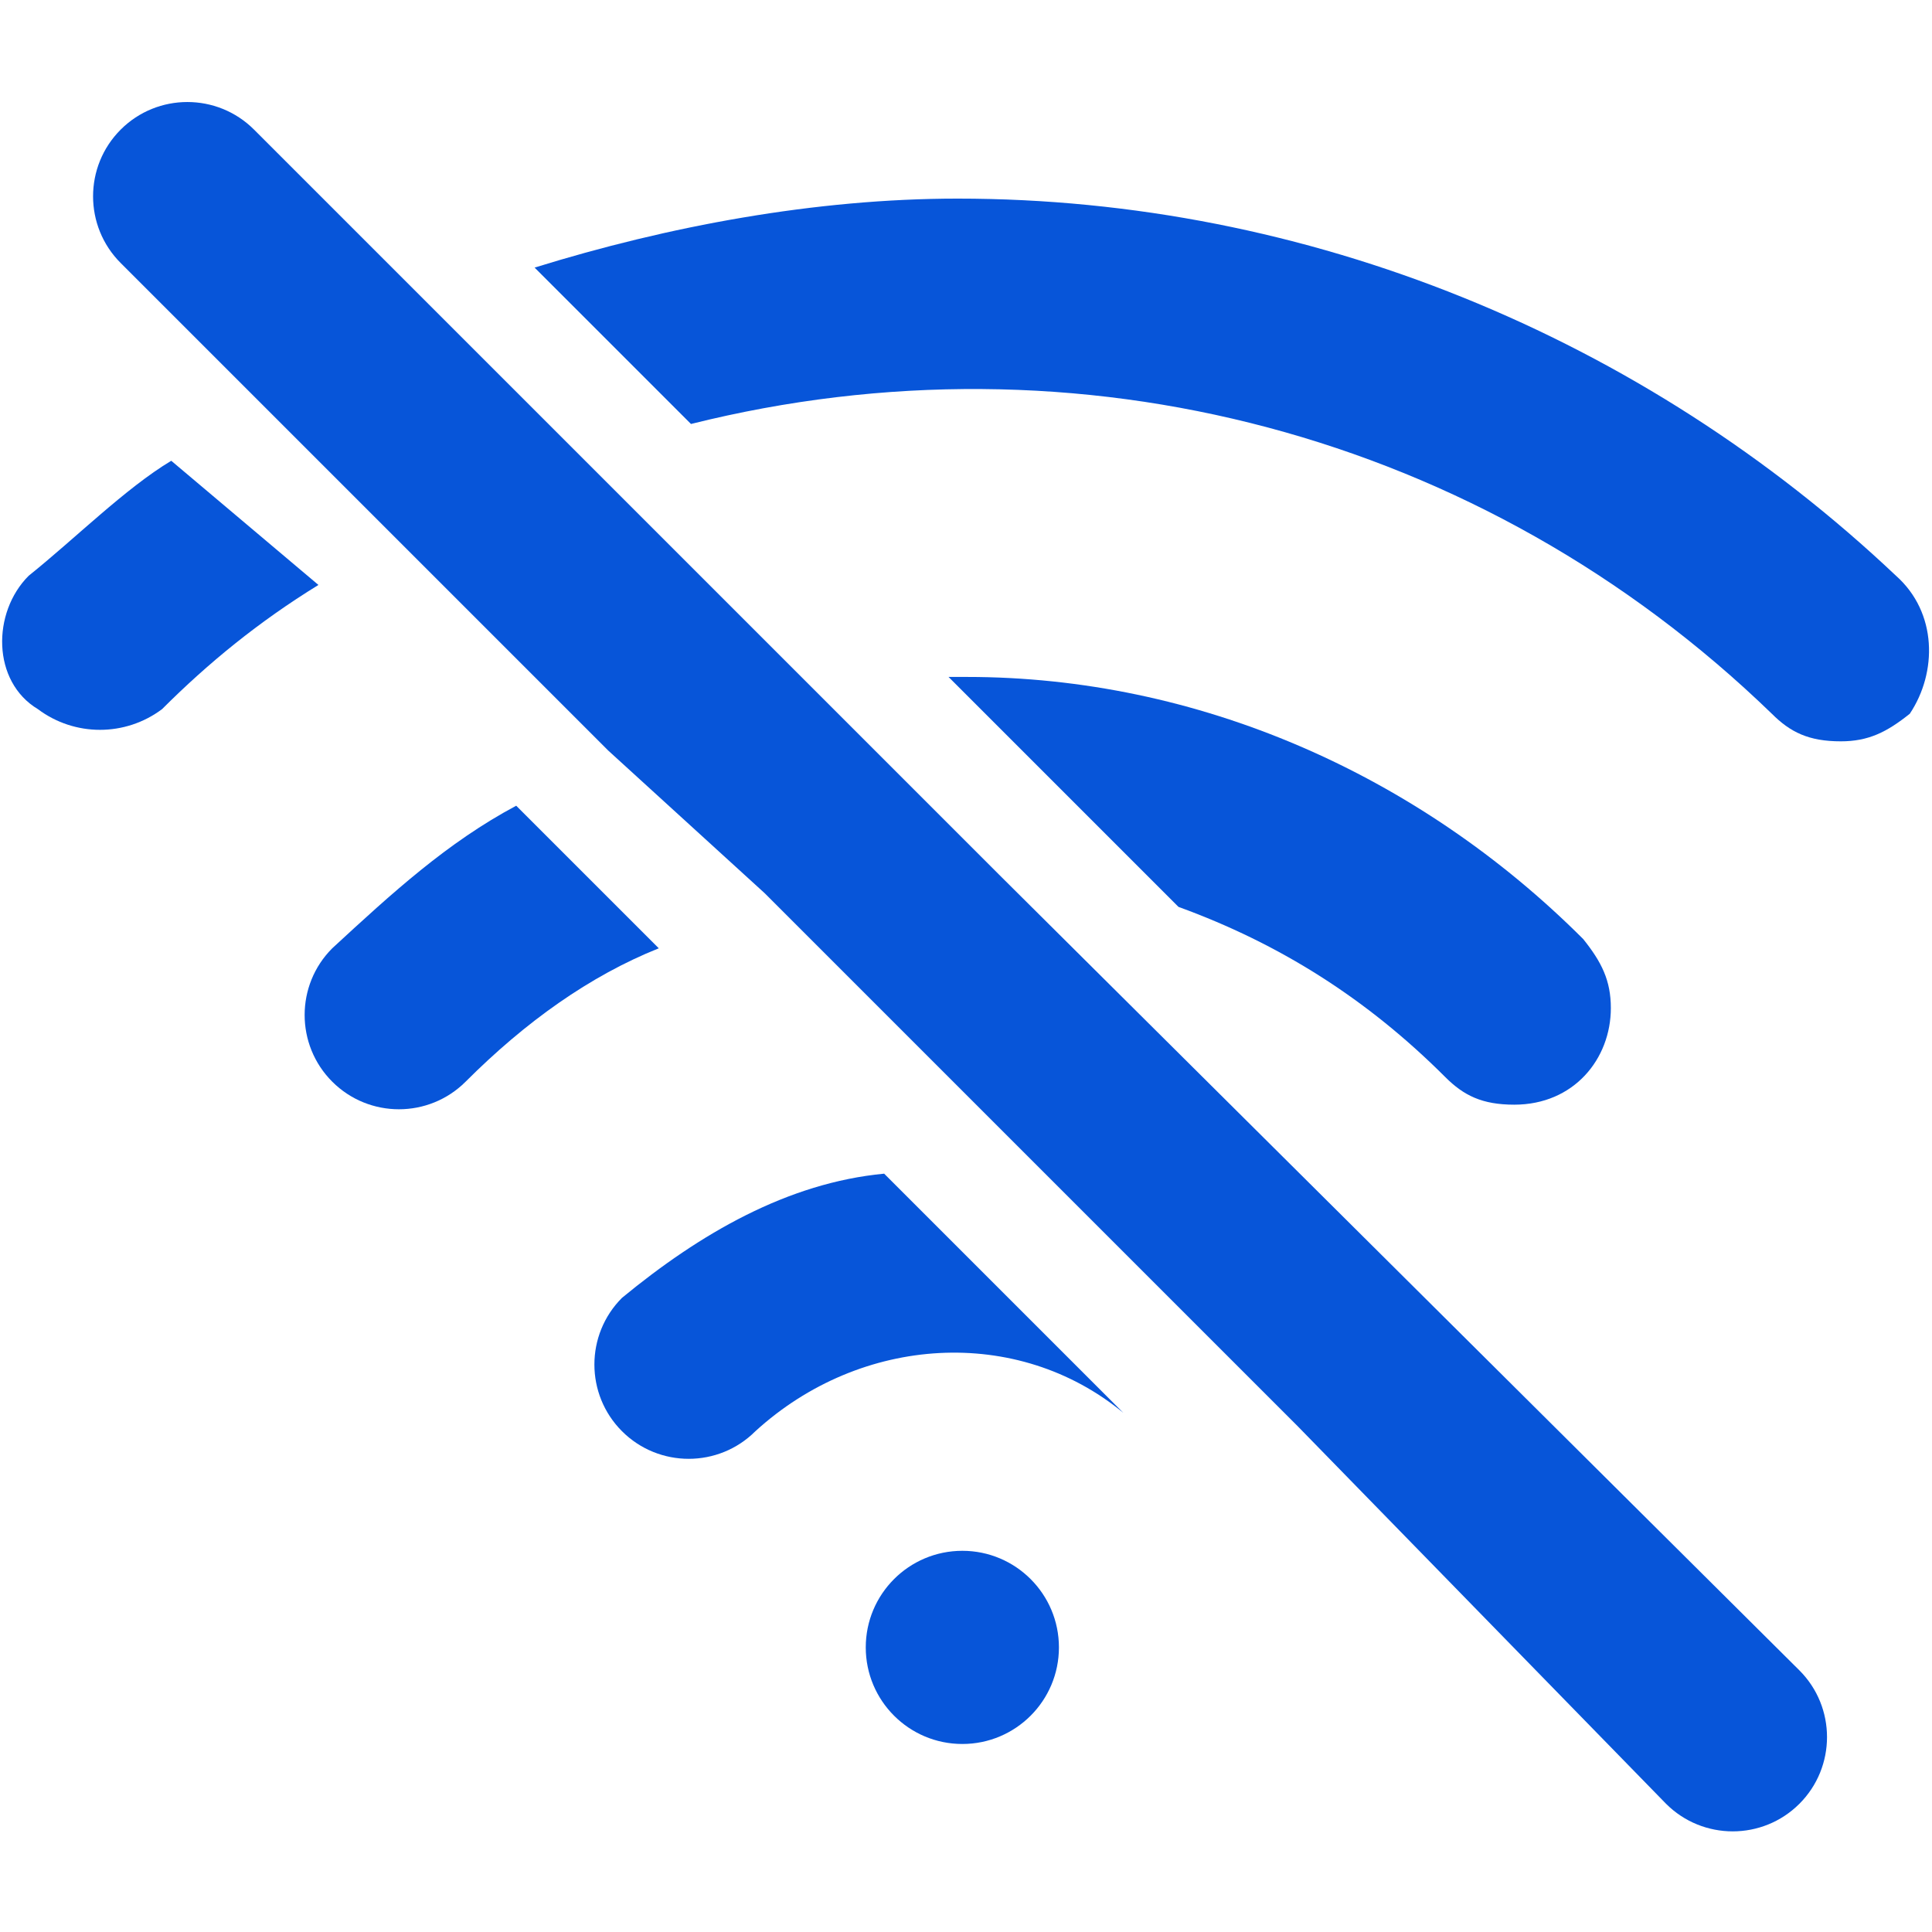
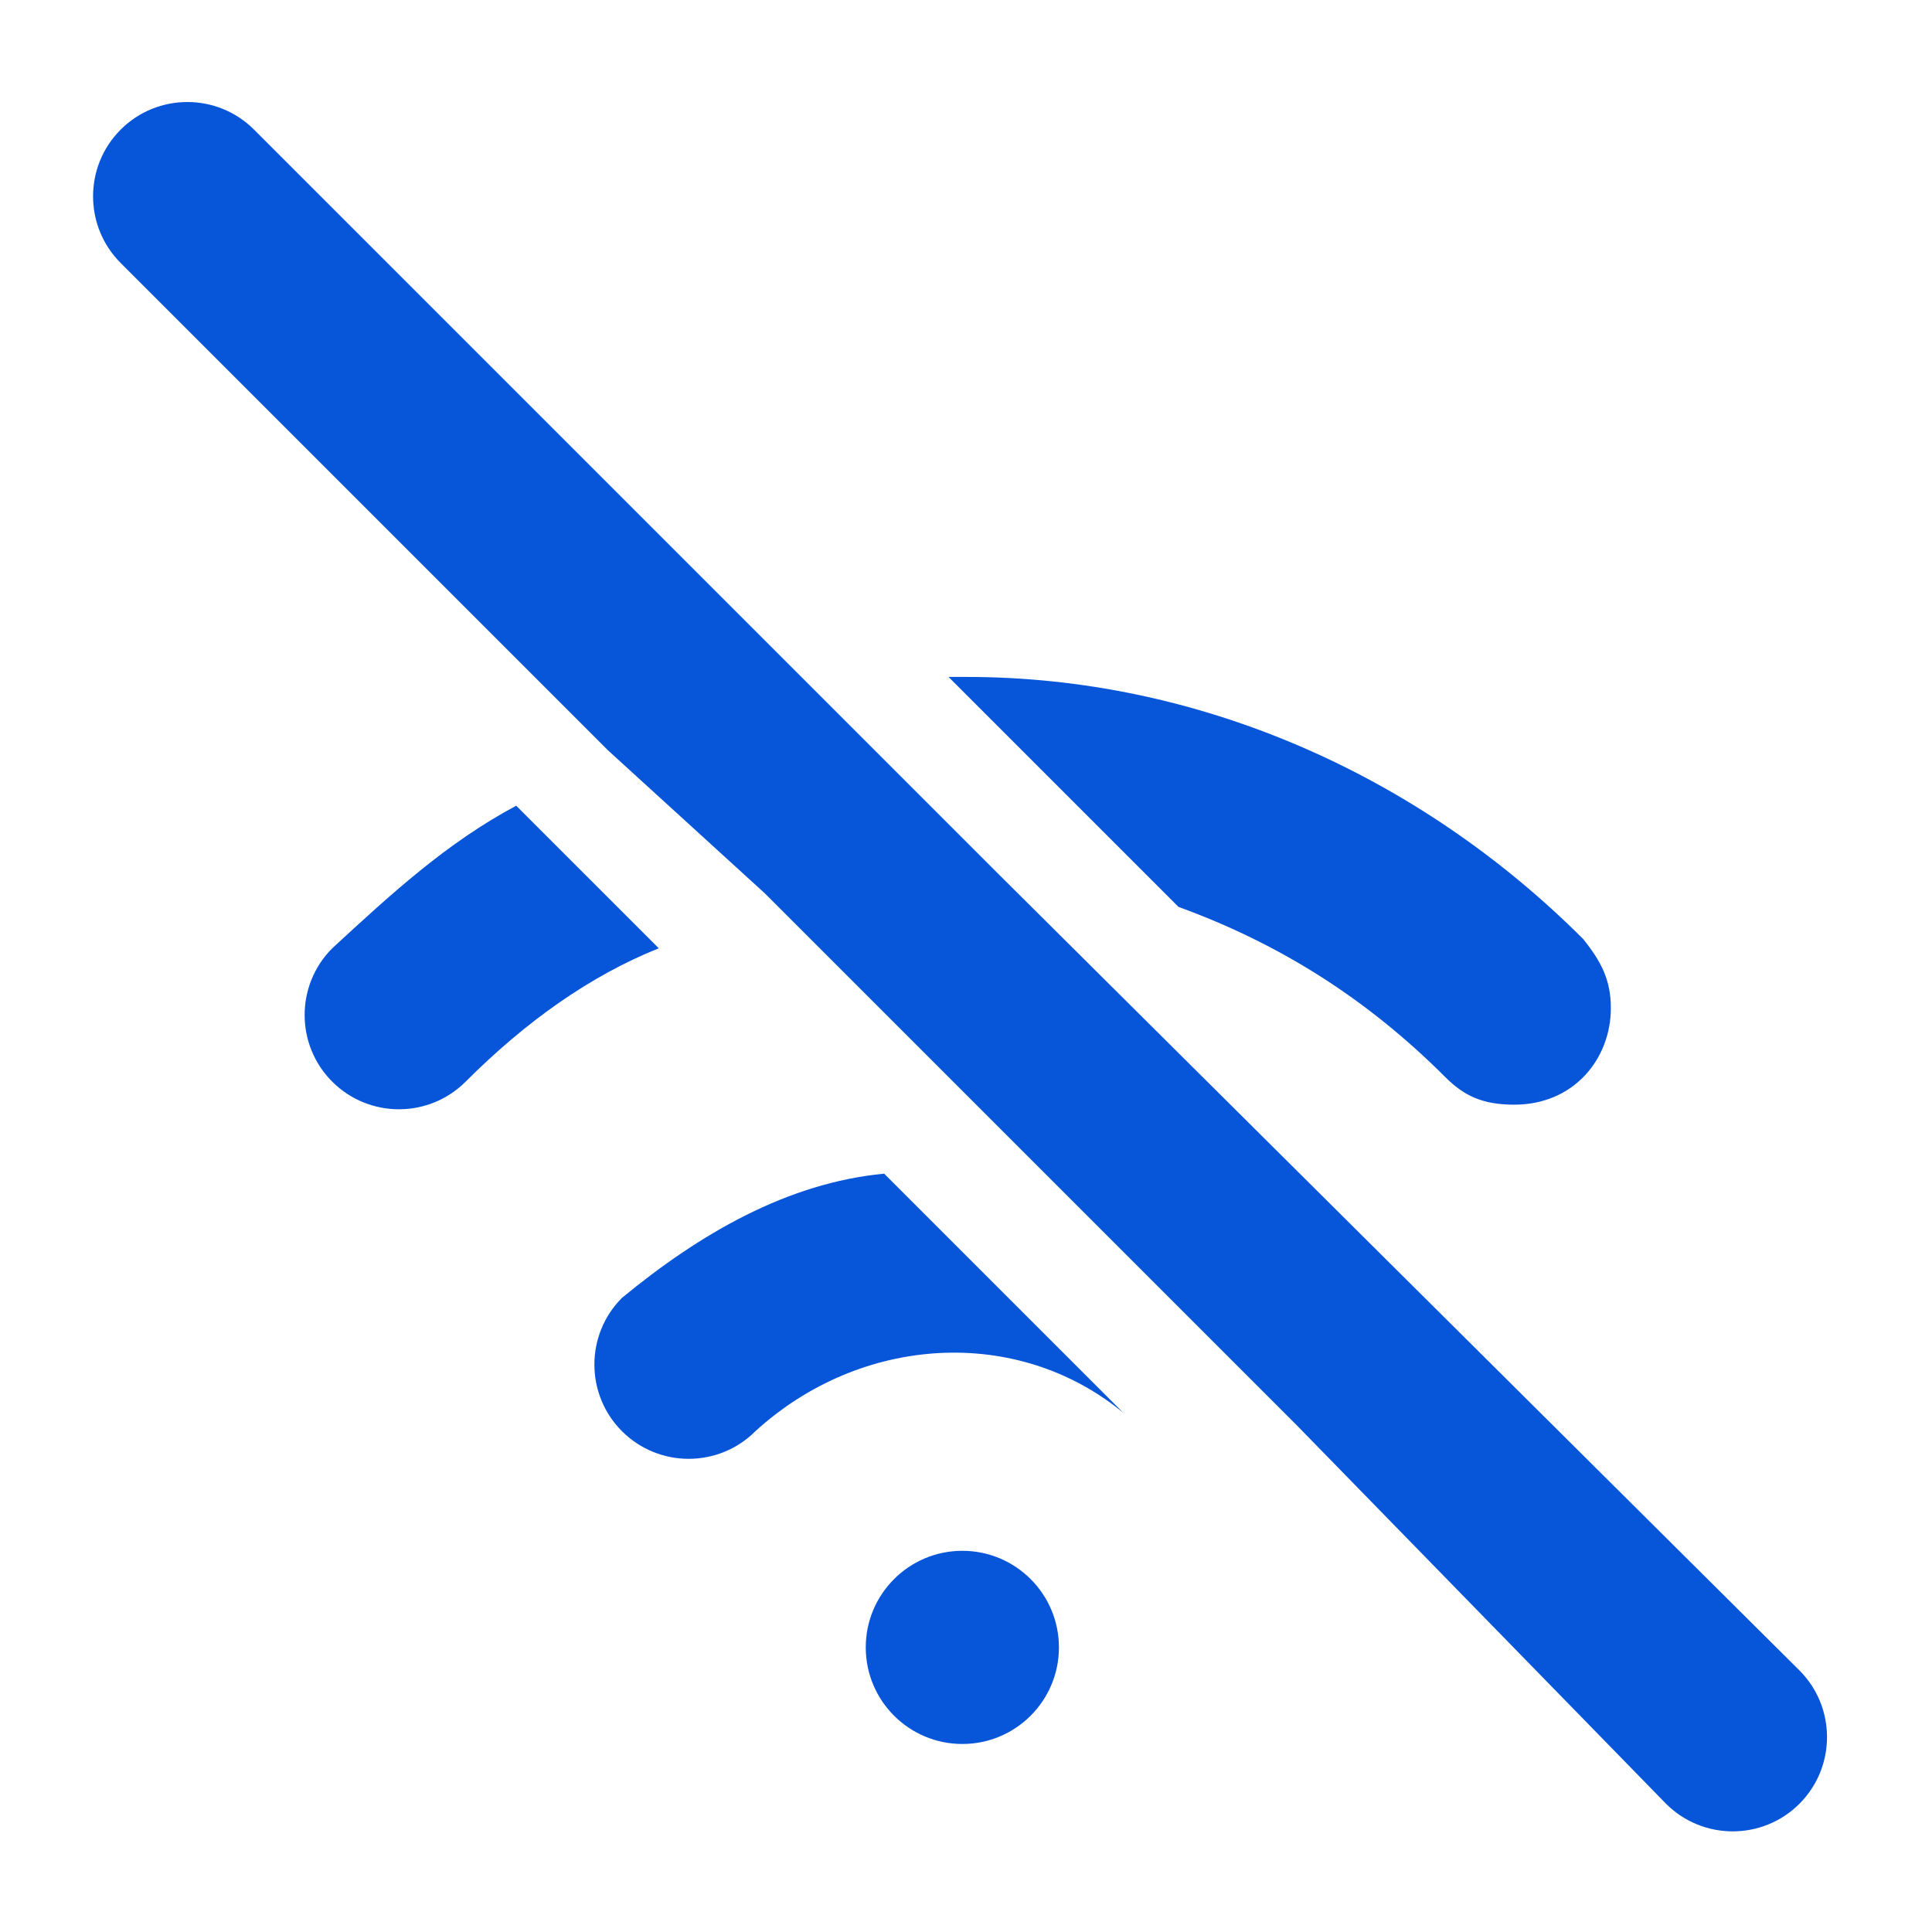
<svg xmlns="http://www.w3.org/2000/svg" xmlns:ns1="https://boxy-svg.com" viewBox="0 0 500 500">
  <defs>
    <ns1:guide x="250.923" y="188.397" angle="0" />
    <ns1:guide x="214.637" y="250.513" angle="90" />
  </defs>
  <g id="Camada_1" transform="matrix(11.903, 0, 0, 11.903, -7.313, -1300.21)" style="">
    <g transform="matrix(1, 0, 0, 1, -5.962, 102.852)">
      <circle class="st0" cx="27.5" cy="42.2" r="2.1" style="fill: rgb(7, 85, 217);" />
      <path class="st0" d="M28.3,25.4l-4-4l-5-5L15.9,13l-3.8-3.8c-0.8-0.8-2.1-0.8-2.9,0s-0.8,2.1,0,2.9l2.9,2.9l3.1,3.1l4.6,4.6 l3.4,3.1l5.7,5.7l5.9,5.9l8,8.2c0.8,0.8,2.1,0.8,2.9,0c0.8-0.8,0.8-2.1,0-2.9L28.3,25.4z" style="fill: rgb(7, 85, 217);" />
-       <path class="st0" d="M47.8,18.9c-5.5-5.2-12.8-8.2-20.4-8.2c-3.1,0-6.3,0.6-9.2,1.5l3.4,3.4c8.4-2.1,17.2,0.2,23.5,6.3 c0.4,0.4,0.8,0.6,1.5,0.6c0.6,0,1-0.2,1.5-0.6C48.7,21,48.7,19.7,47.8,18.9L47.8,18.9z" style="fill: rgb(7, 85, 217);" />
-       <path class="st0" d="M10.3,16.4c-1,0.6-2.1,1.7-3.1,2.5c-0.8,0.8-0.8,2.3,0.2,2.9c0.8,0.6,1.9,0.6,2.7,0c1-1,2.1-1.9,3.4-2.7 L10.3,16.4z" style="fill: rgb(7, 85, 217);" />
      <path class="st0" d="M38,29.8c0.4,0.4,0.8,0.6,1.5,0.6c1.3,0,2.1-1,2.1-2.1c0-0.6-0.2-1-0.6-1.5c-3.6-3.6-8.4-5.7-13.4-5.7h-0.4 l5,5C34.4,26.9,36.3,28.1,38,29.8L38,29.8z" style="fill: rgb(7, 85, 217);" />
      <path class="st0" d="M17.8,23.9c-1.5,0.8-2.7,1.9-4,3.1c-0.8,0.8-0.8,2.1,0,2.9c0.8,0.8,2.1,0.8,2.9,0c1.3-1.3,2.7-2.3,4.2-2.9 L17.8,23.9z" style="fill: rgb(7, 85, 217);" />
      <path class="st0" d="M20.1,34.6c-0.8,0.8-0.8,2.1,0,2.9c0.8,0.8,2.1,0.8,2.9,0c2.3-2.1,5.7-2.3,8-0.4l-5.2-5.2 C23.7,32.1,21.8,33.2,20.1,34.6L20.1,34.6z" style="fill: rgb(7, 85, 217);" />
    </g>
  </g>
</svg>